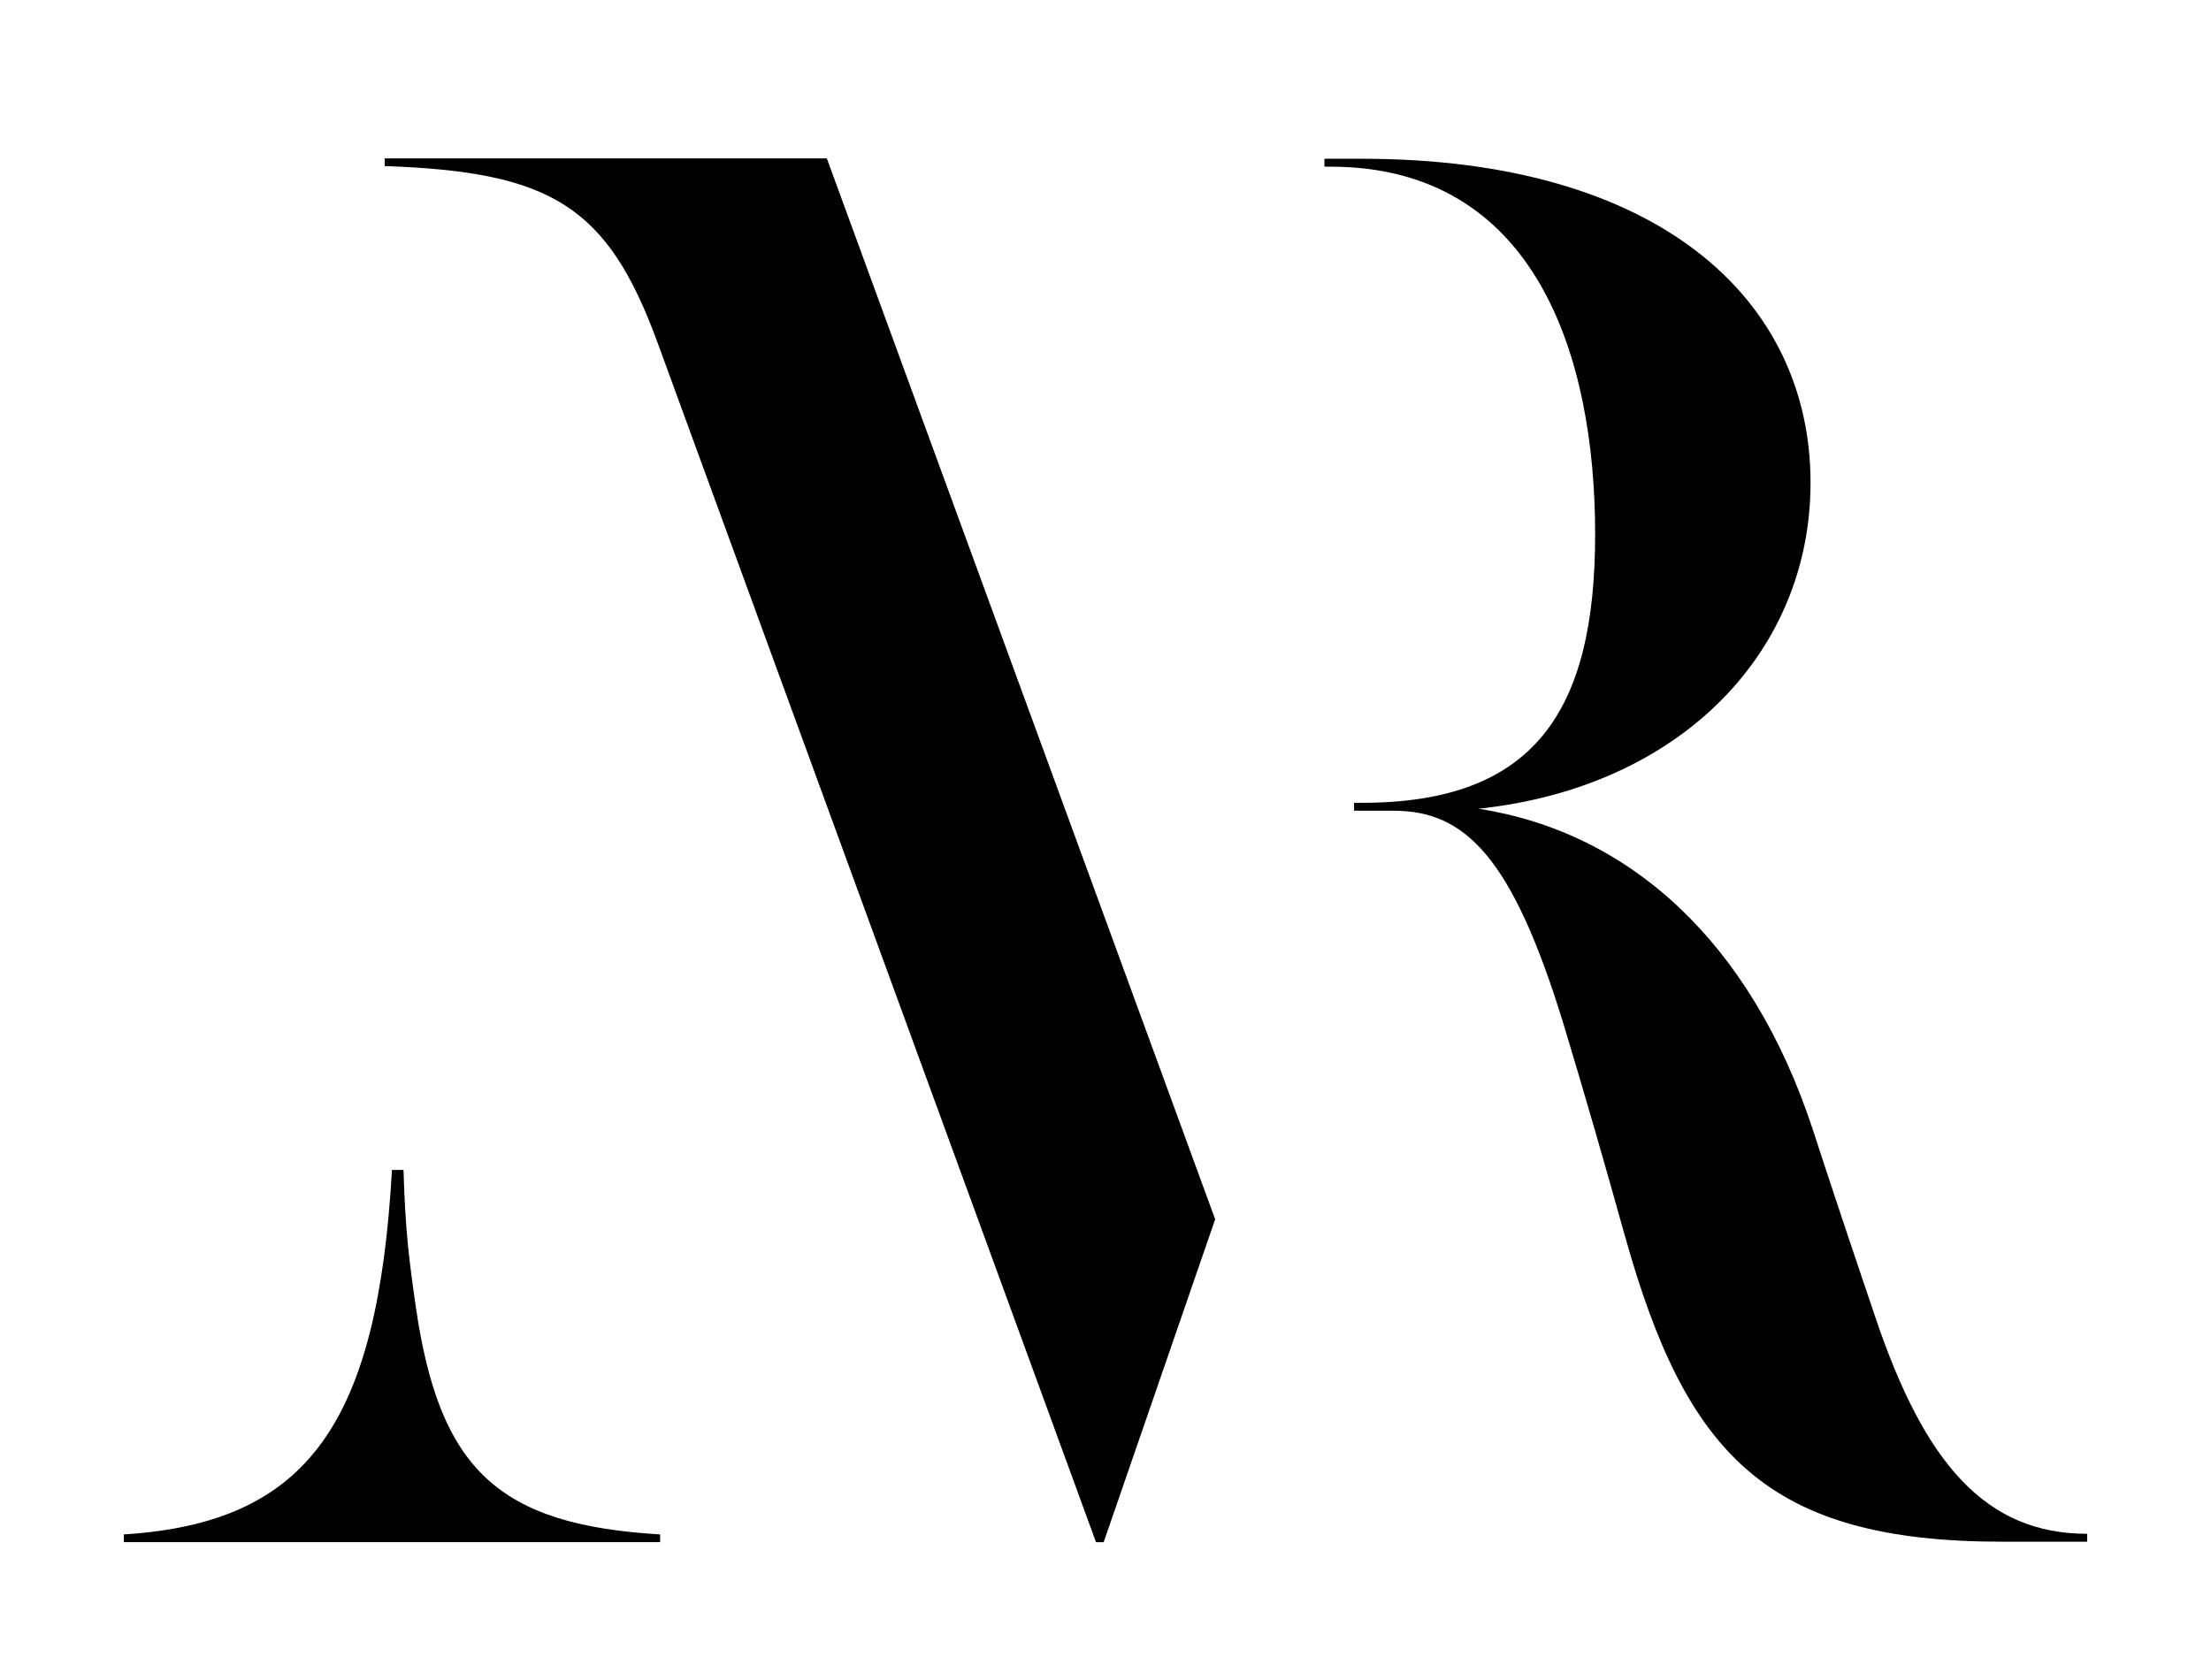
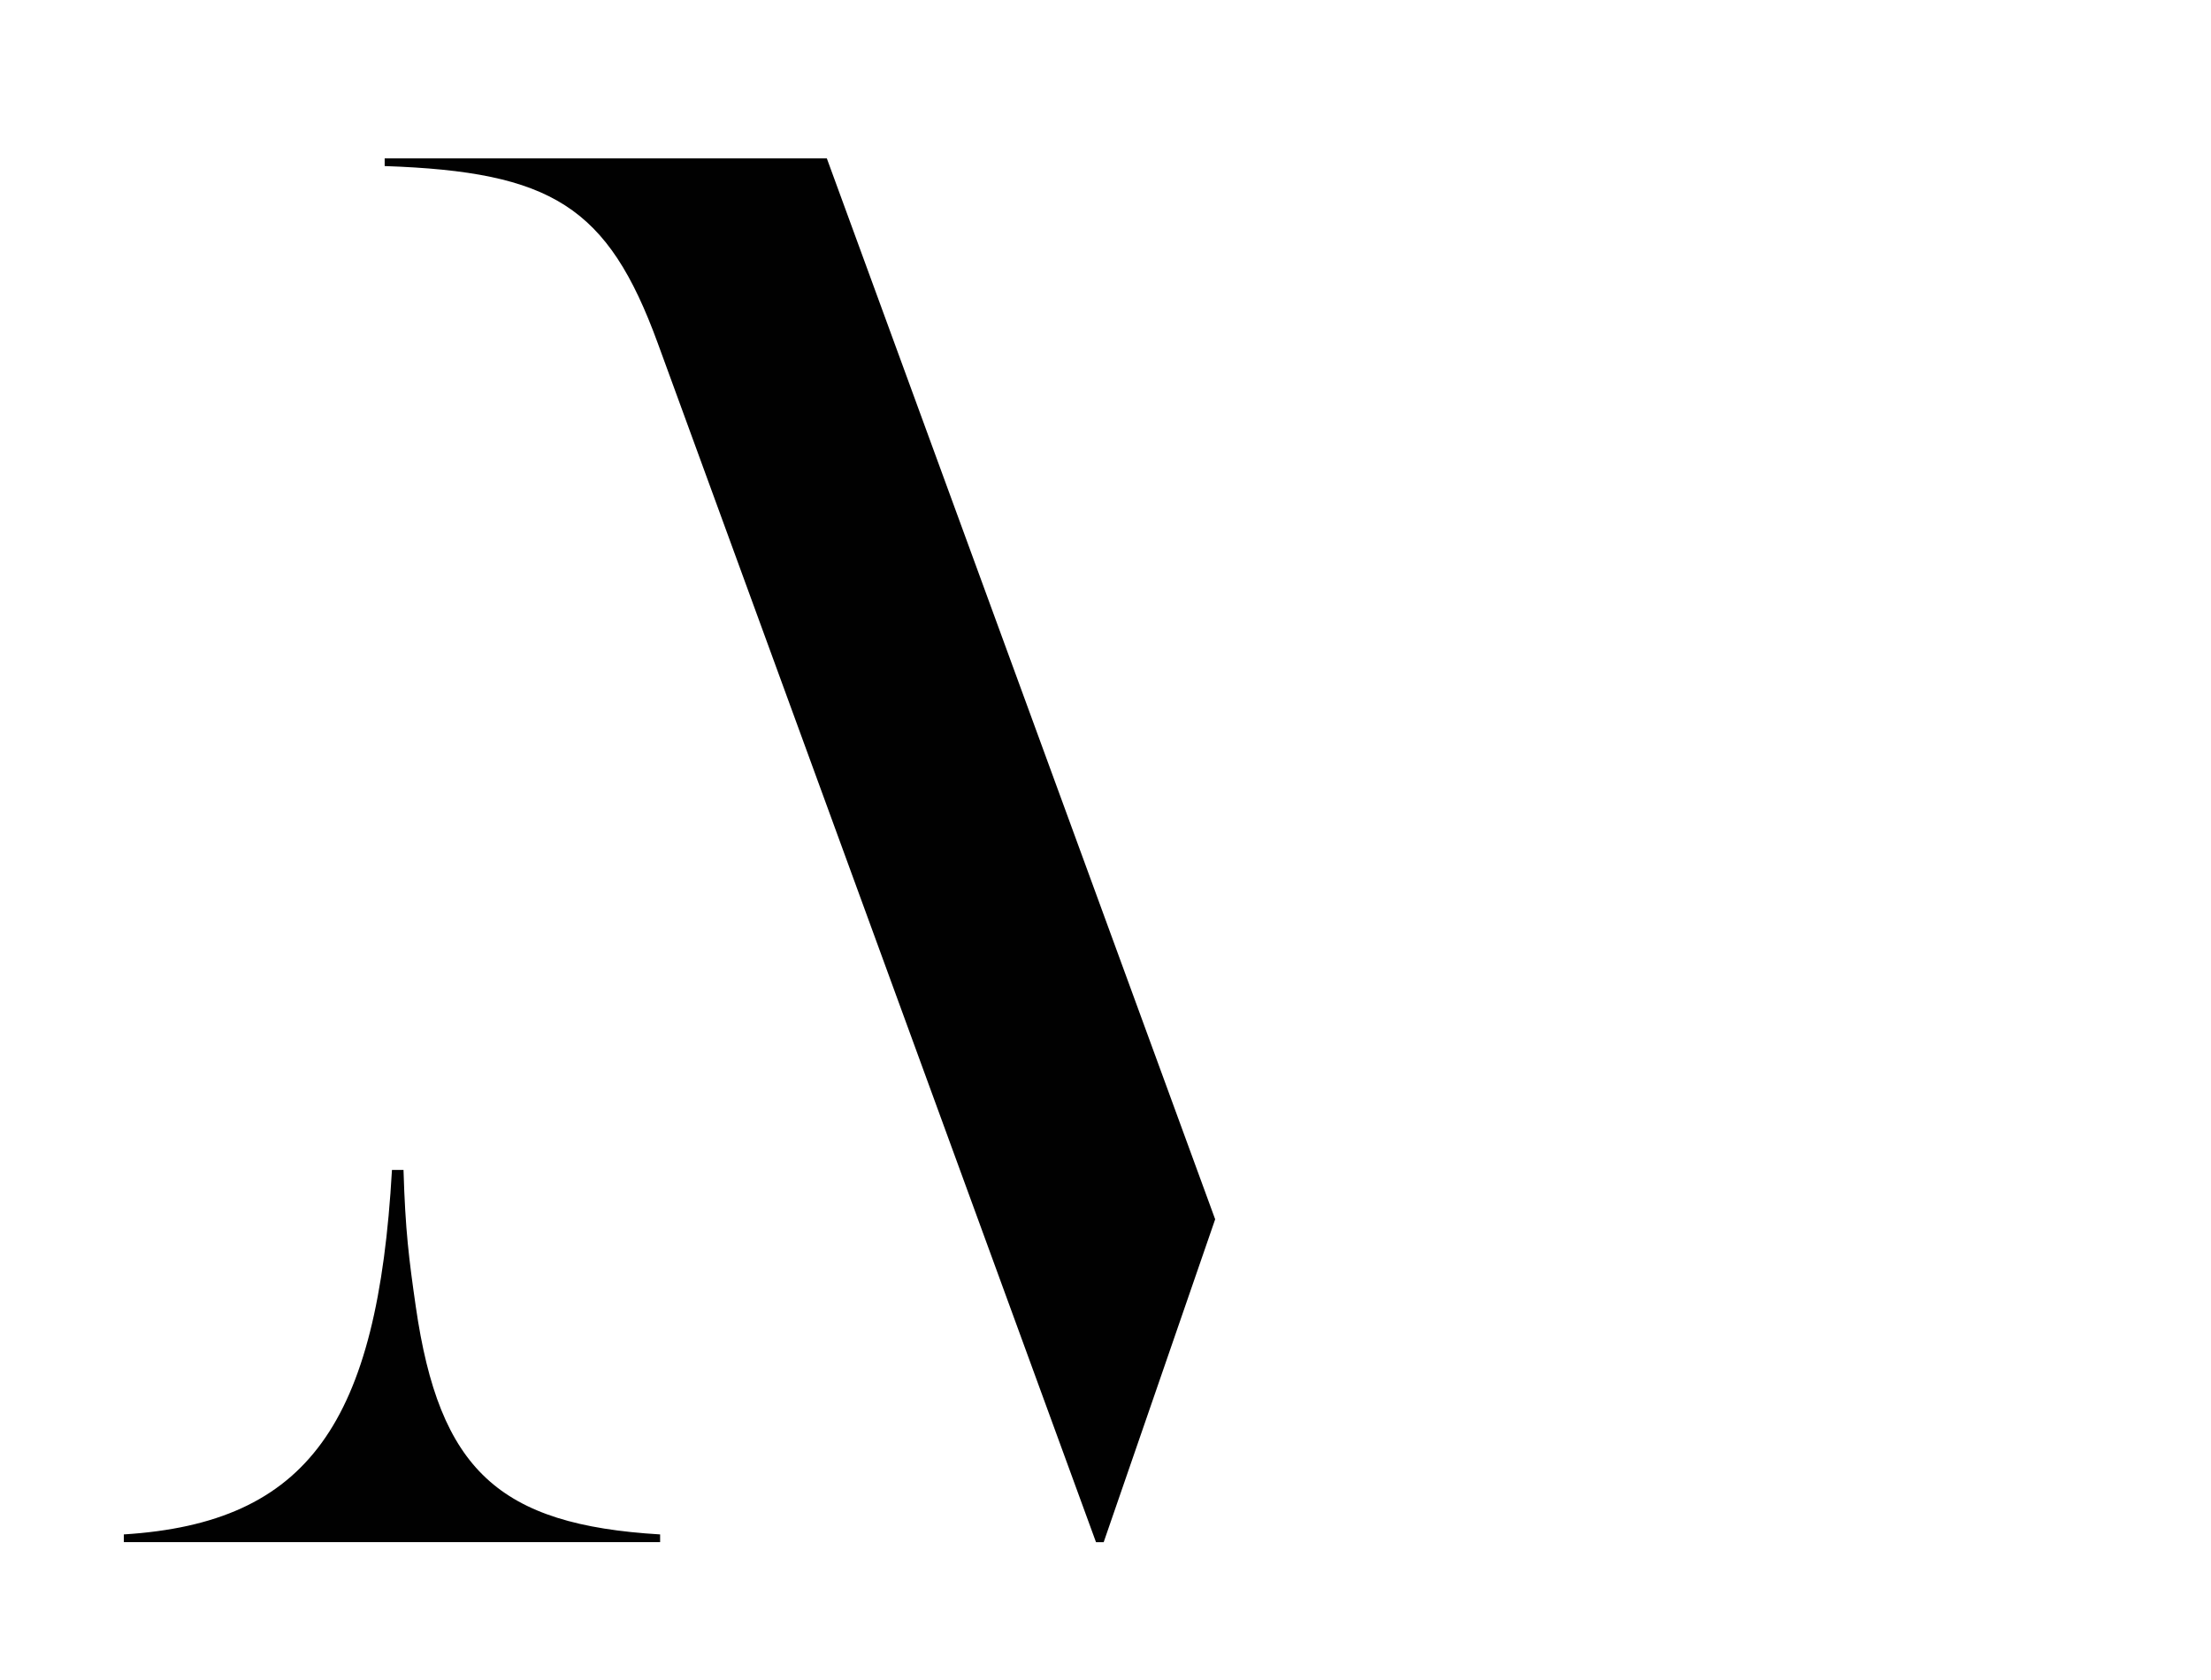
<svg xmlns="http://www.w3.org/2000/svg" id="Ebene_1" viewBox="0 0 500 380.04">
  <defs>
    <style>.cls-1{fill:#010101;stroke-width:0px;}</style>
  </defs>
  <path class="cls-1" d="m28,347.07c41.73-2.61,57.39-25.18,60.64-82.44h2.61c.41,13.74,1.22,20.06,2.77,30.87,5.33,37,18.75,49.4,55.26,51.57v1.74H28v-1.74Z" />
  <path class="cls-1" d="m148.72,77.55c-11.3-30.87-23.91-38.69-61.73-39.99v-1.74h99.99l87.82,239.97-25.21,73.03h-1.74L148.72,77.55Z" />
-   <path class="cls-1" d="m367.43,279.46q-6.7-24.13-13.85-47.82c-11.62-37.98-22.34-48.26-38.43-48.26h-8.94v-1.79h1.79c38.88,0,52.73-20.56,52.73-60.77s-13.41-83.12-59.88-83.12h-1.34v-1.79h8.49c67.03,0,101.44,31.73,101.44,73.29,0,37.98-29.04,68.82-75.07,73.73,34.41,5.36,61.66,30.39,75.52,72.39q5.81,17.88,14.3,42.9c11.17,33.07,25.02,48.71,47.81,48.71v1.79h-19.21c-53.18,0-71.5-19.66-85.35-69.26Z" />
</svg>